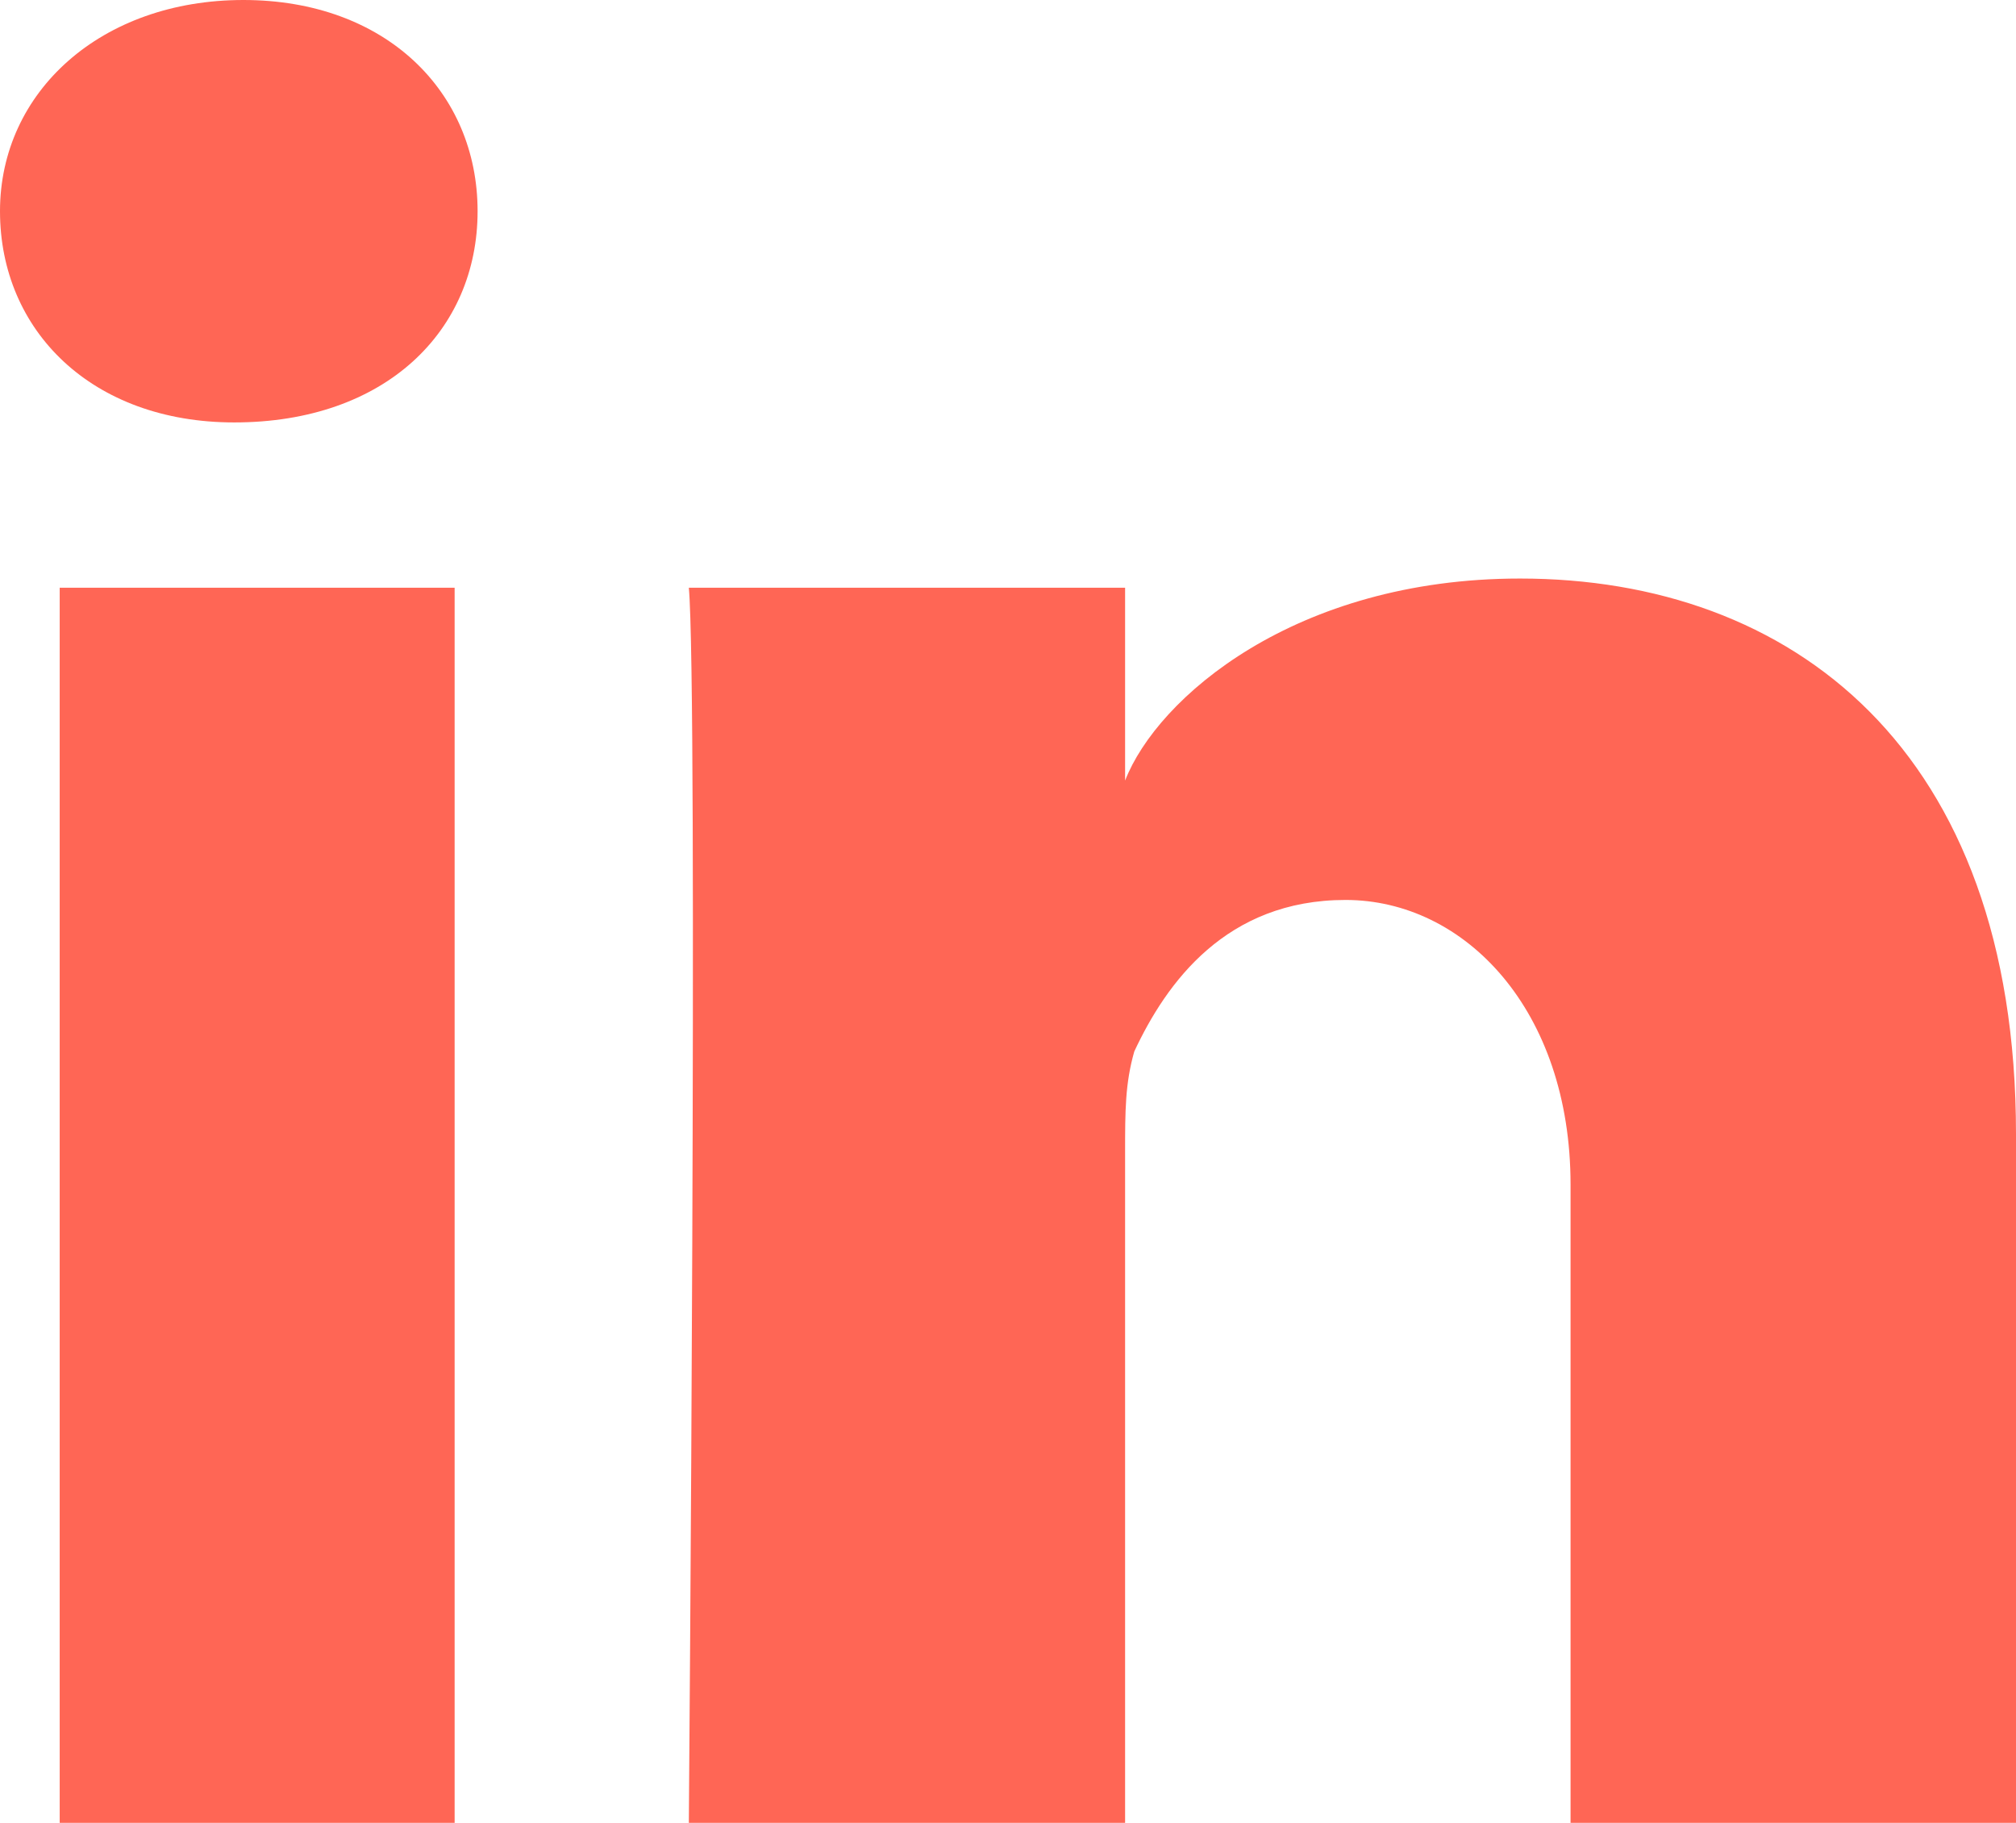
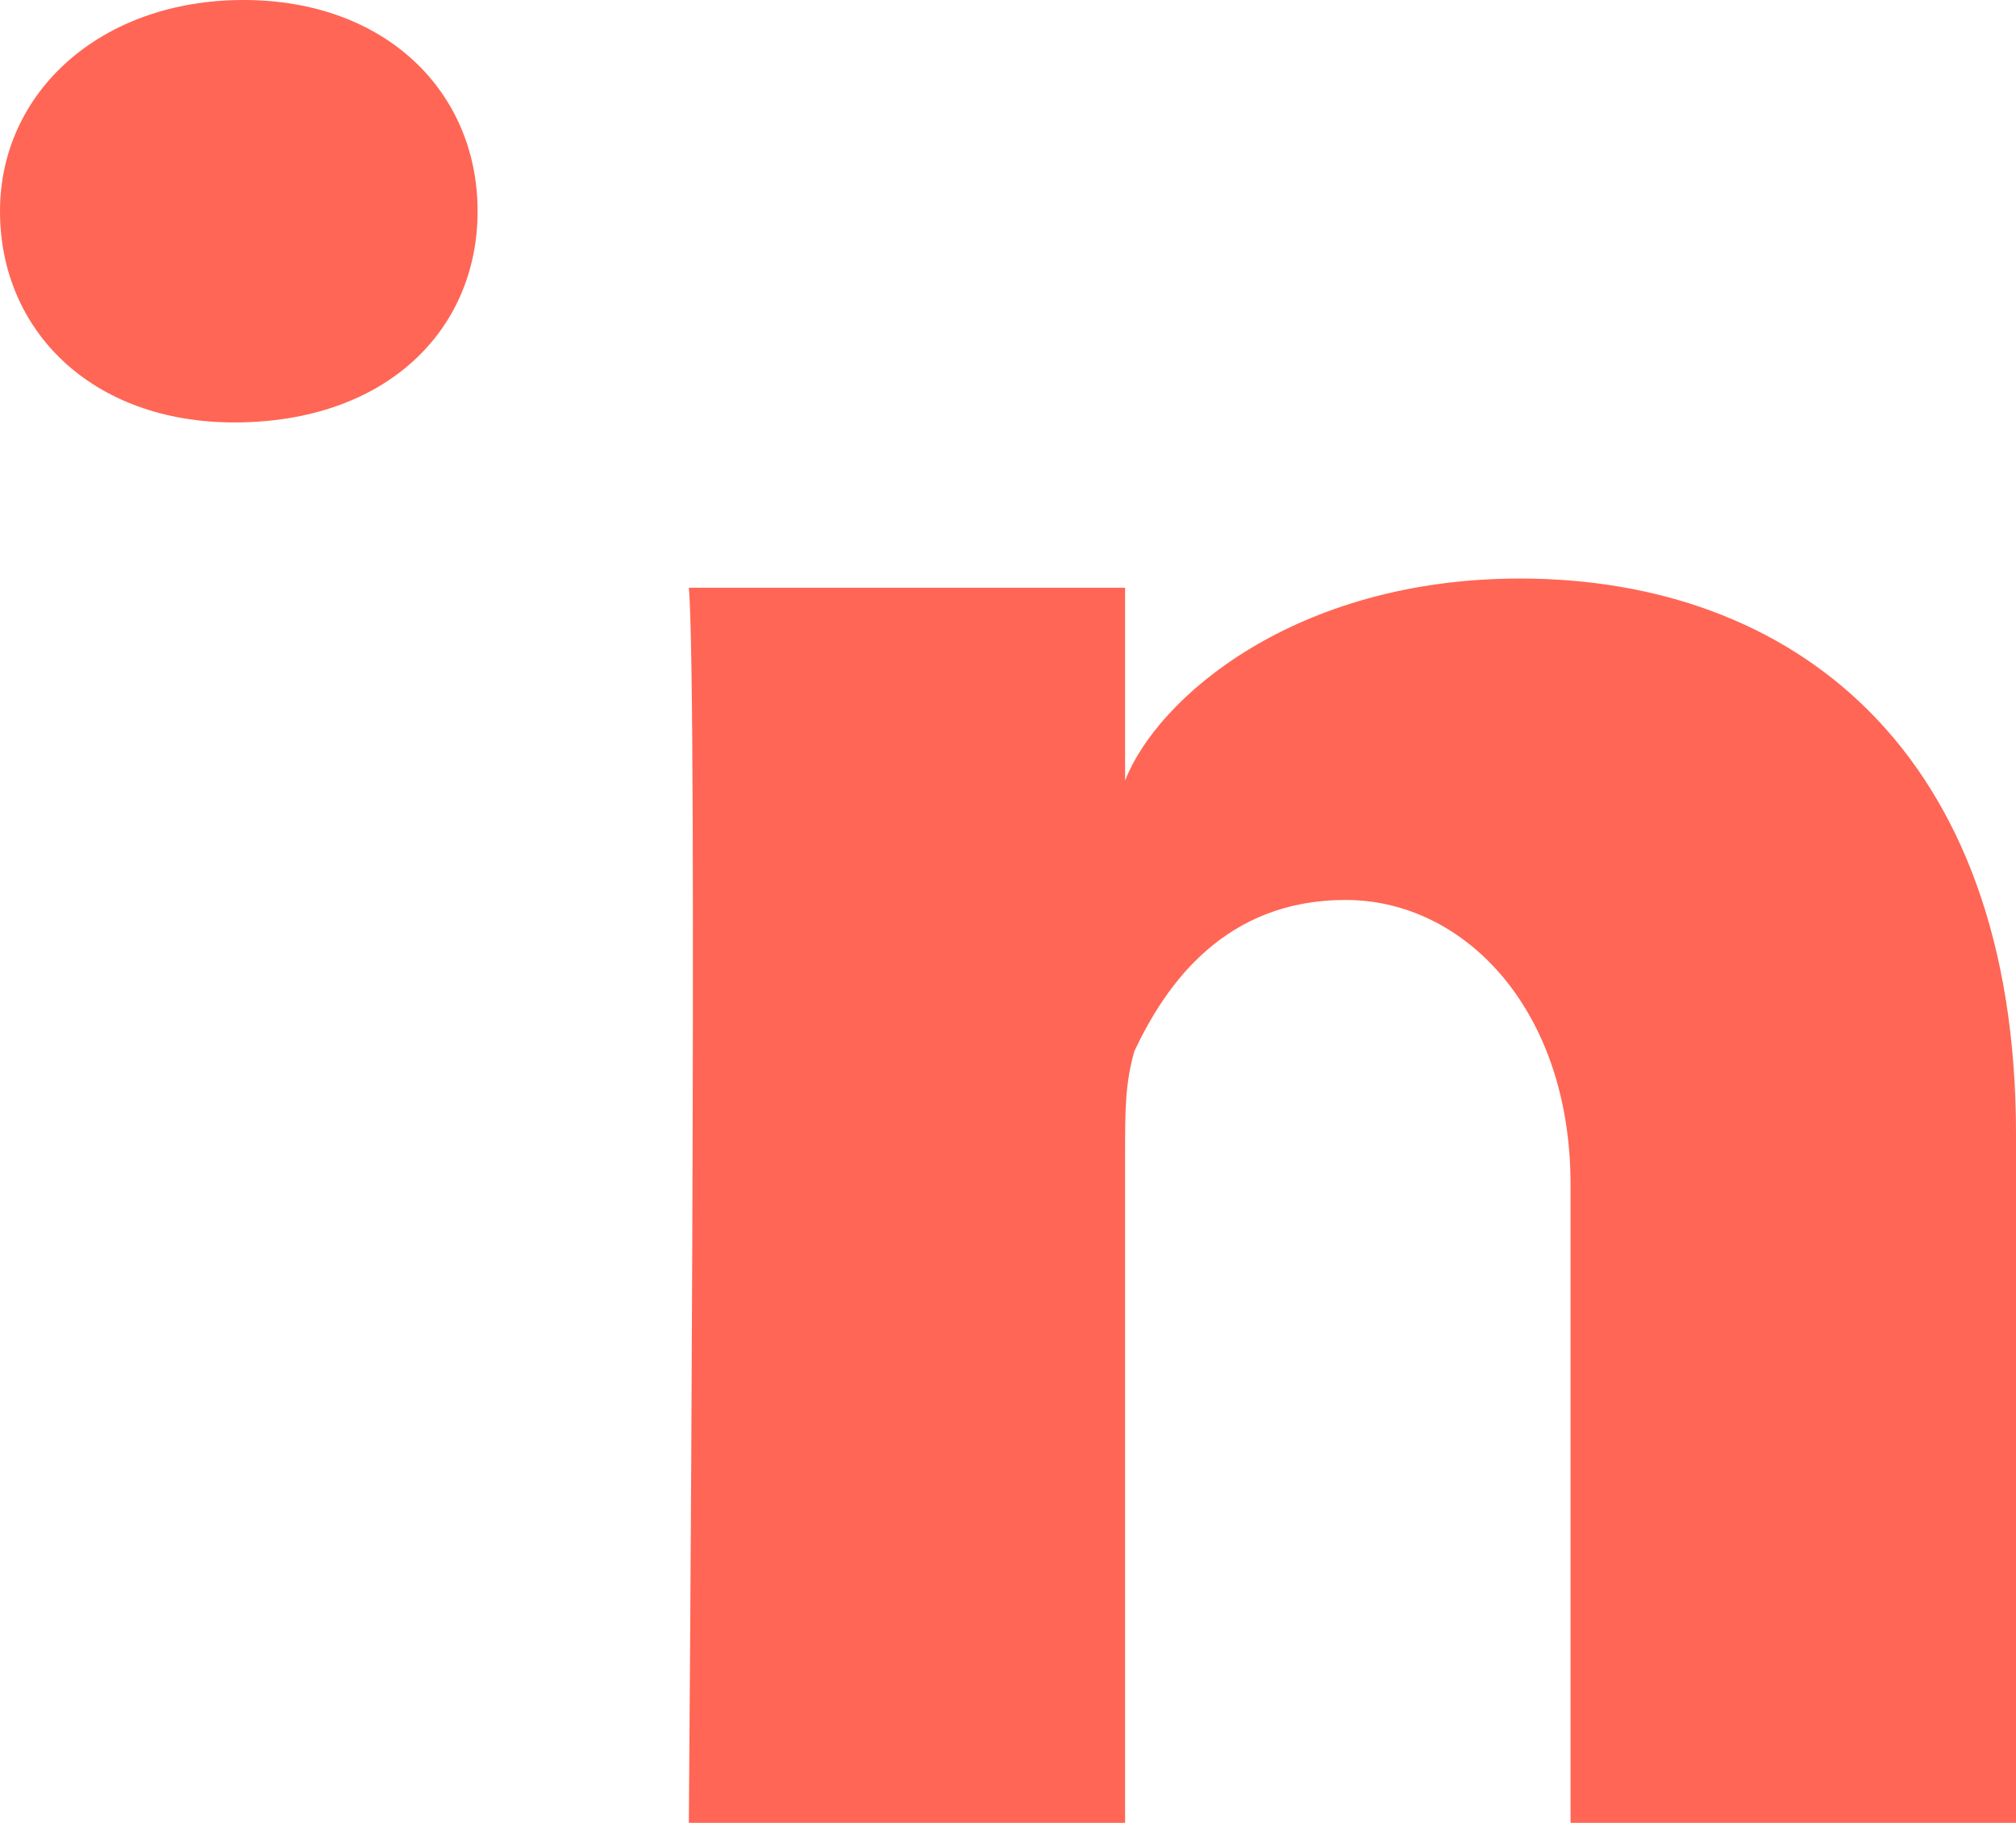
<svg xmlns="http://www.w3.org/2000/svg" id="Camada_1" width="43.9" height="39.7" version="1.1" viewBox="0 0 43.9 39.7">
  <defs>
    <style>
      .st0 {
        fill: #f65;
      }
    </style>
  </defs>
-   <rect class="st0" x="1.3" y="12.8" width="8.6" height="26.9" />
  <path class="st0" d="M33.1,12.6c-4.9,0-7.9,2.6-8.6,4.4v-4.2h-9.5c.2,2.2,0,26.9,0,26.9h9.5v-14.6c0-.9,0-1.5.2-2.2.7-1.5,2-3.3,4.6-3.3s4.9,2.4,4.9,6.2v13.9h9.7v-15c0-8.4-4.9-12.1-10.8-12.1Z" />
  <path class="st0" d="M5.3,0C2.2,0,0,2,0,4.6s2,4.6,5.1,4.6h0c3.3,0,5.3-2,5.3-4.6,0-2.6-2-4.6-5.1-4.6Z" />
</svg>